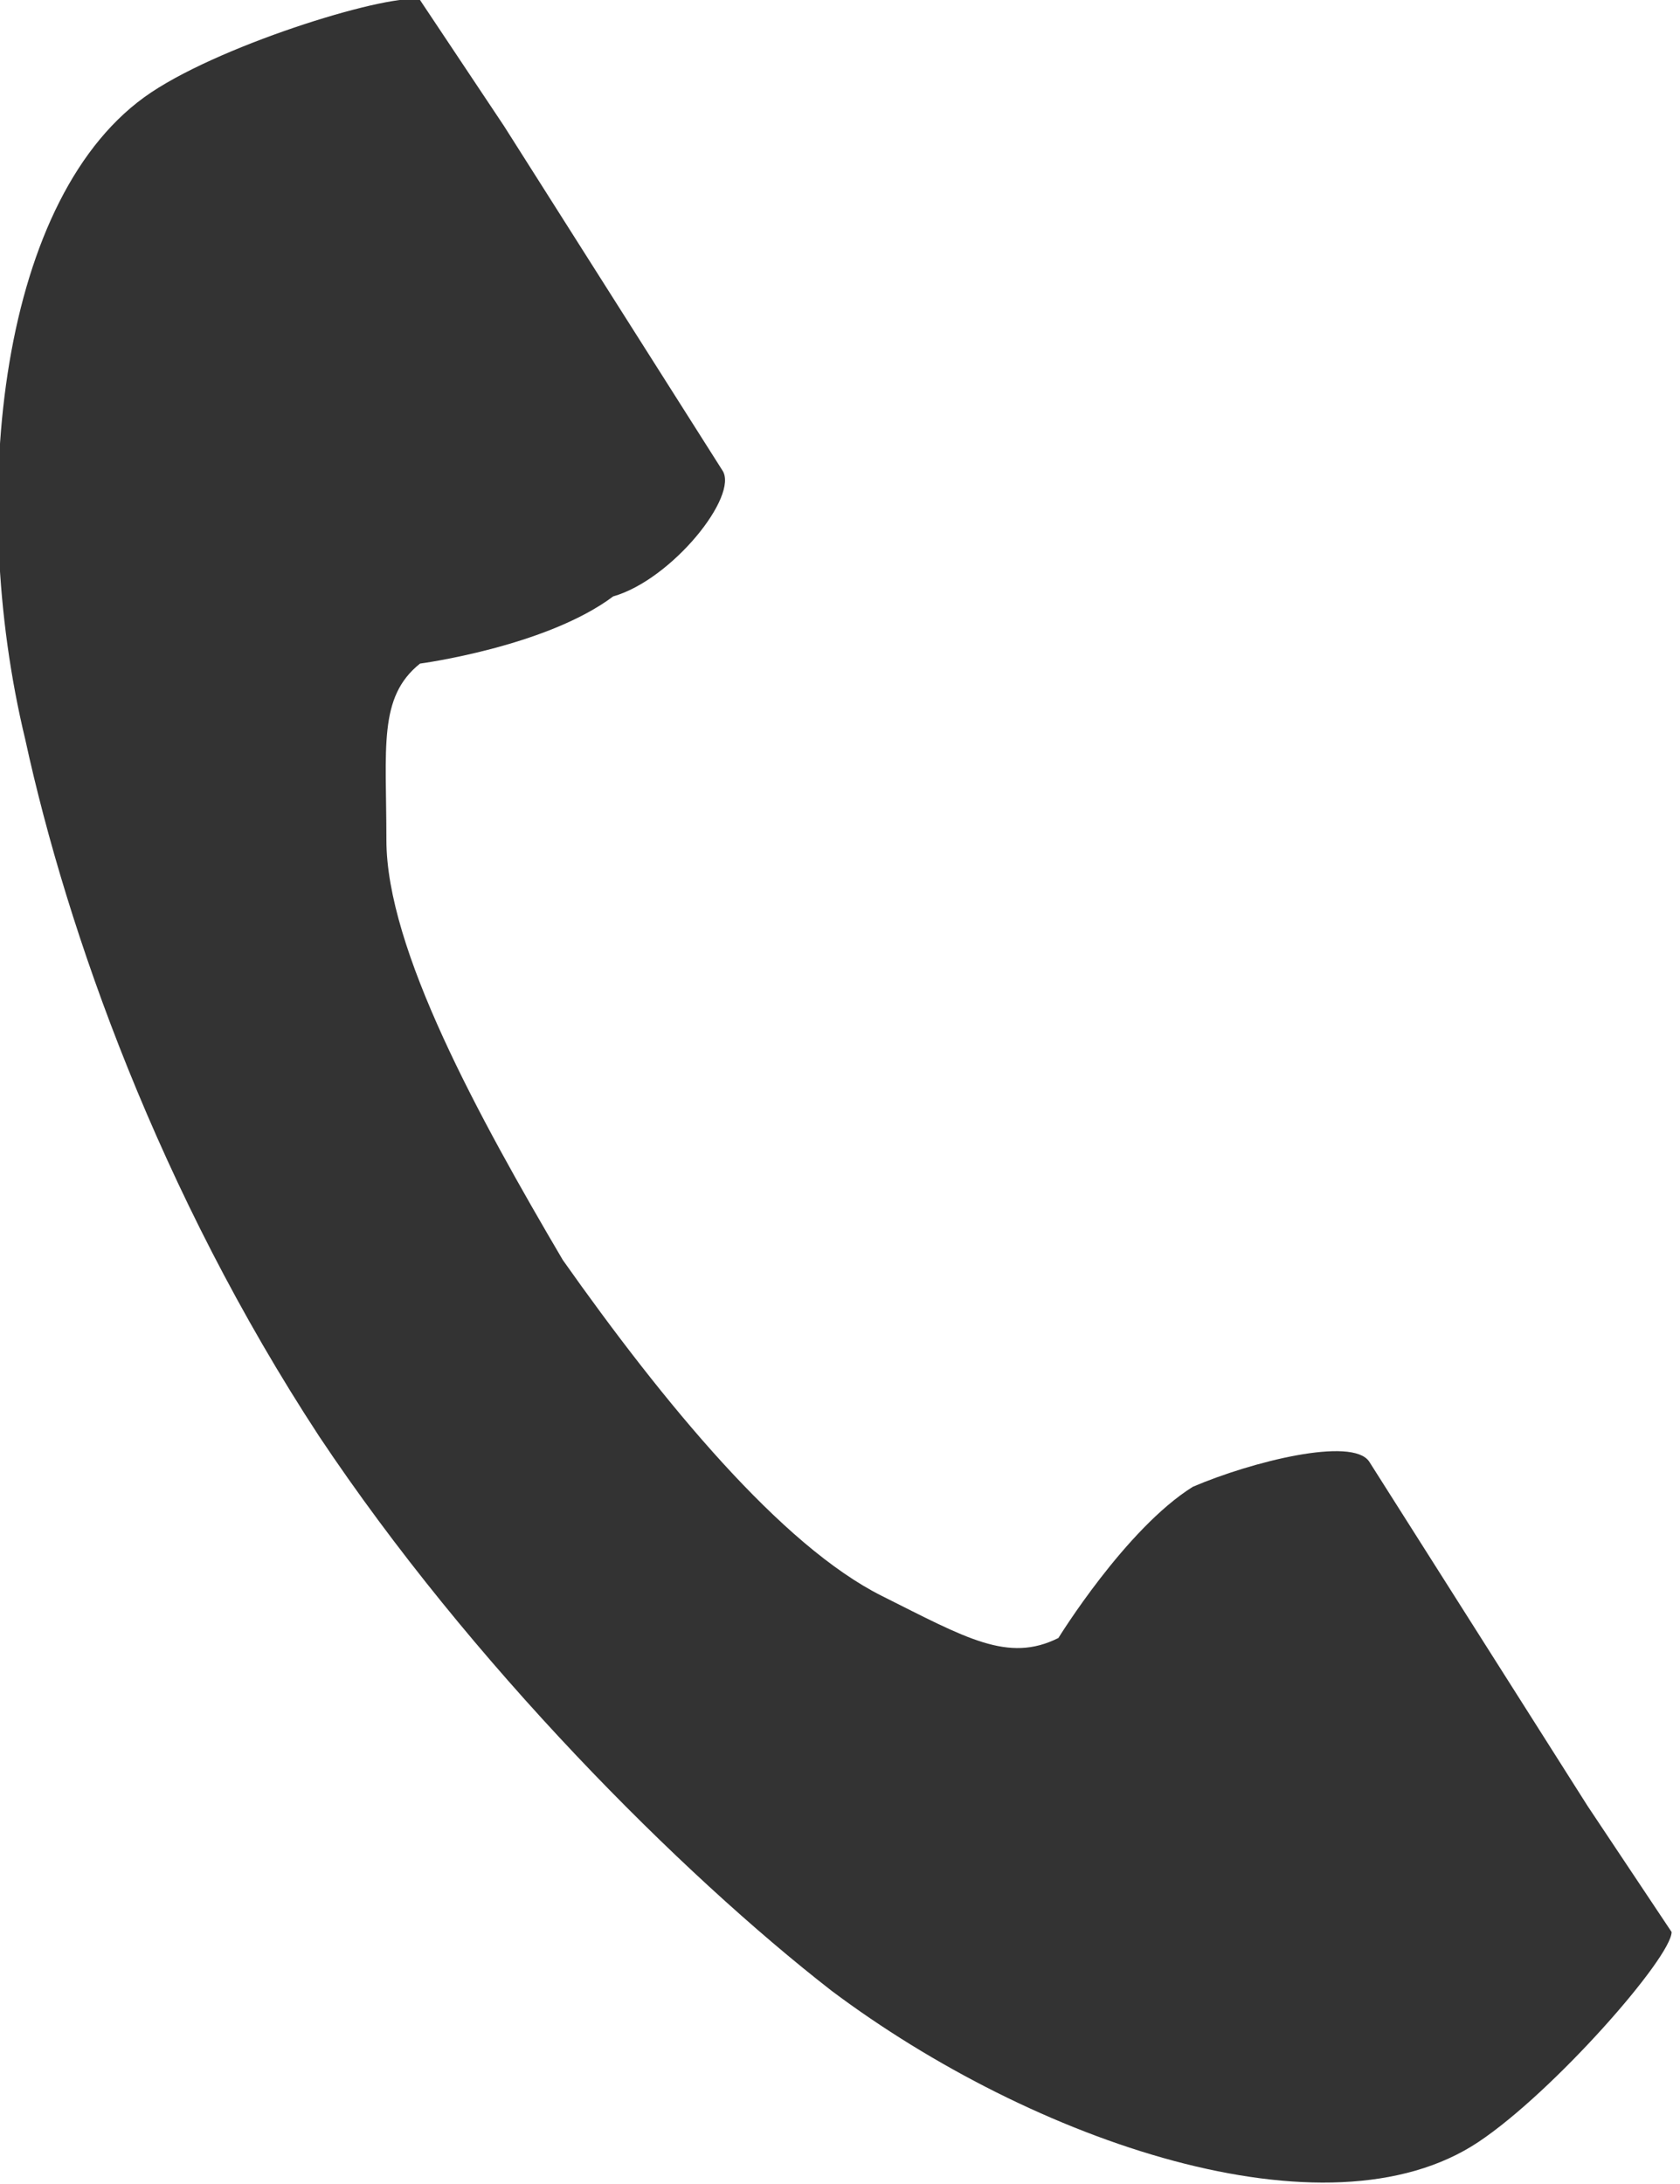
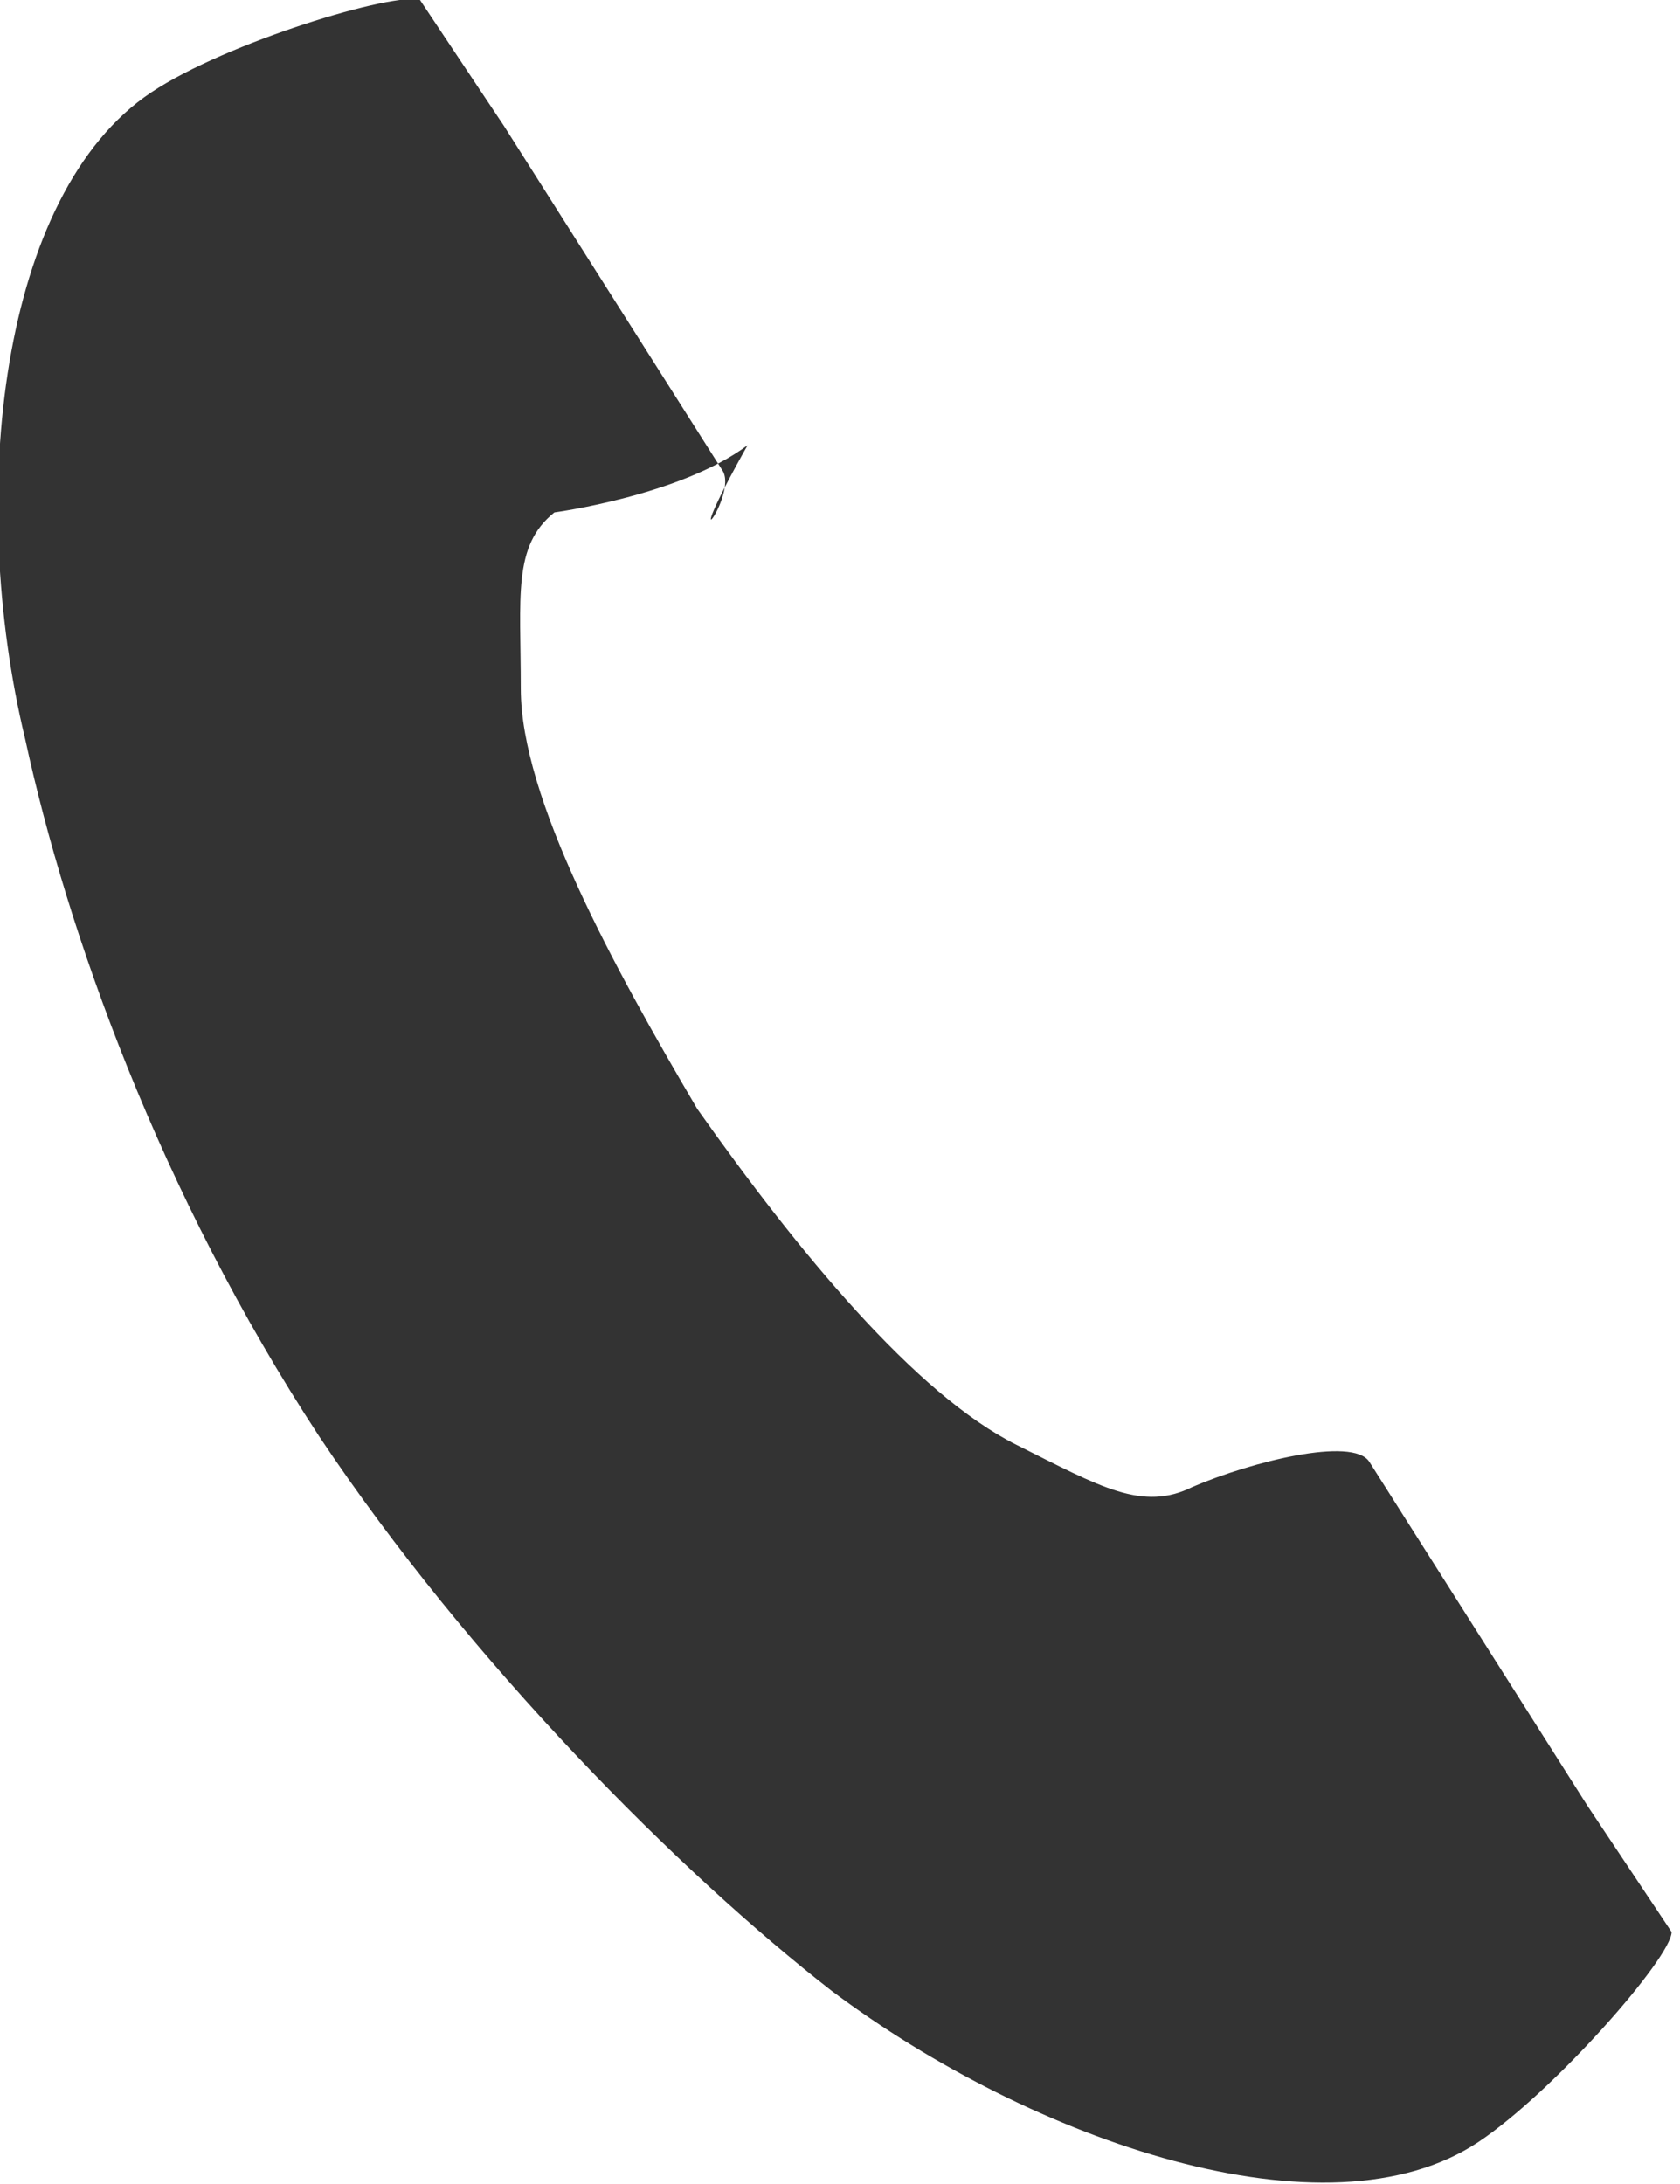
<svg xmlns="http://www.w3.org/2000/svg" version="1.1" id="_x31_" x="0px" y="0px" viewBox="0 0 20 26" style="enable-background:new 0 0 20 26;" xml:space="preserve">
  <style type="text/css">
	.st0{fill:#333333;}
</style>
  <g>
-     <path class="st0" d="M1.8,1.1C0,2.3-0.4,5.9,0.3,8.8c0.5,2.3,1.6,5.4,3.5,8.3c1.8,2.7,4.3,5.2,6.1,6.6c2.4,1.8,5.9,3,7.7,1.8   c0.9-0.6,2.3-2.2,2.3-2.5c0,0-0.8-1.2-1-1.5l-2.6-4.1c-0.2-0.3-1.4,0-2.1,0.3c-0.8,0.5-1.6,1.8-1.6,1.8c-0.6,0.3-1.1,0-2.1-0.5   c-1.2-0.6-2.6-2.3-3.8-4c-1-1.7-2.1-3.7-2.1-5c0-1.1-0.1-1.7,0.4-2.1c0,0,1.5-0.2,2.3-0.8C8,6.9,8.8,5.9,8.6,5.6L6,1.5   C5.8,1.2,5,0,5,0C4.7-0.1,2.7,0.5,1.8,1.1z" />
+     <path class="st0" d="M1.8,1.1C0,2.3-0.4,5.9,0.3,8.8c0.5,2.3,1.6,5.4,3.5,8.3c1.8,2.7,4.3,5.2,6.1,6.6c2.4,1.8,5.9,3,7.7,1.8   c0.9-0.6,2.3-2.2,2.3-2.5c0,0-0.8-1.2-1-1.5l-2.6-4.1c-0.2-0.3-1.4,0-2.1,0.3c-0.6,0.3-1.1,0-2.1-0.5   c-1.2-0.6-2.6-2.3-3.8-4c-1-1.7-2.1-3.7-2.1-5c0-1.1-0.1-1.7,0.4-2.1c0,0,1.5-0.2,2.3-0.8C8,6.9,8.8,5.9,8.6,5.6L6,1.5   C5.8,1.2,5,0,5,0C4.7-0.1,2.7,0.5,1.8,1.1z" />
  </g>
</svg>